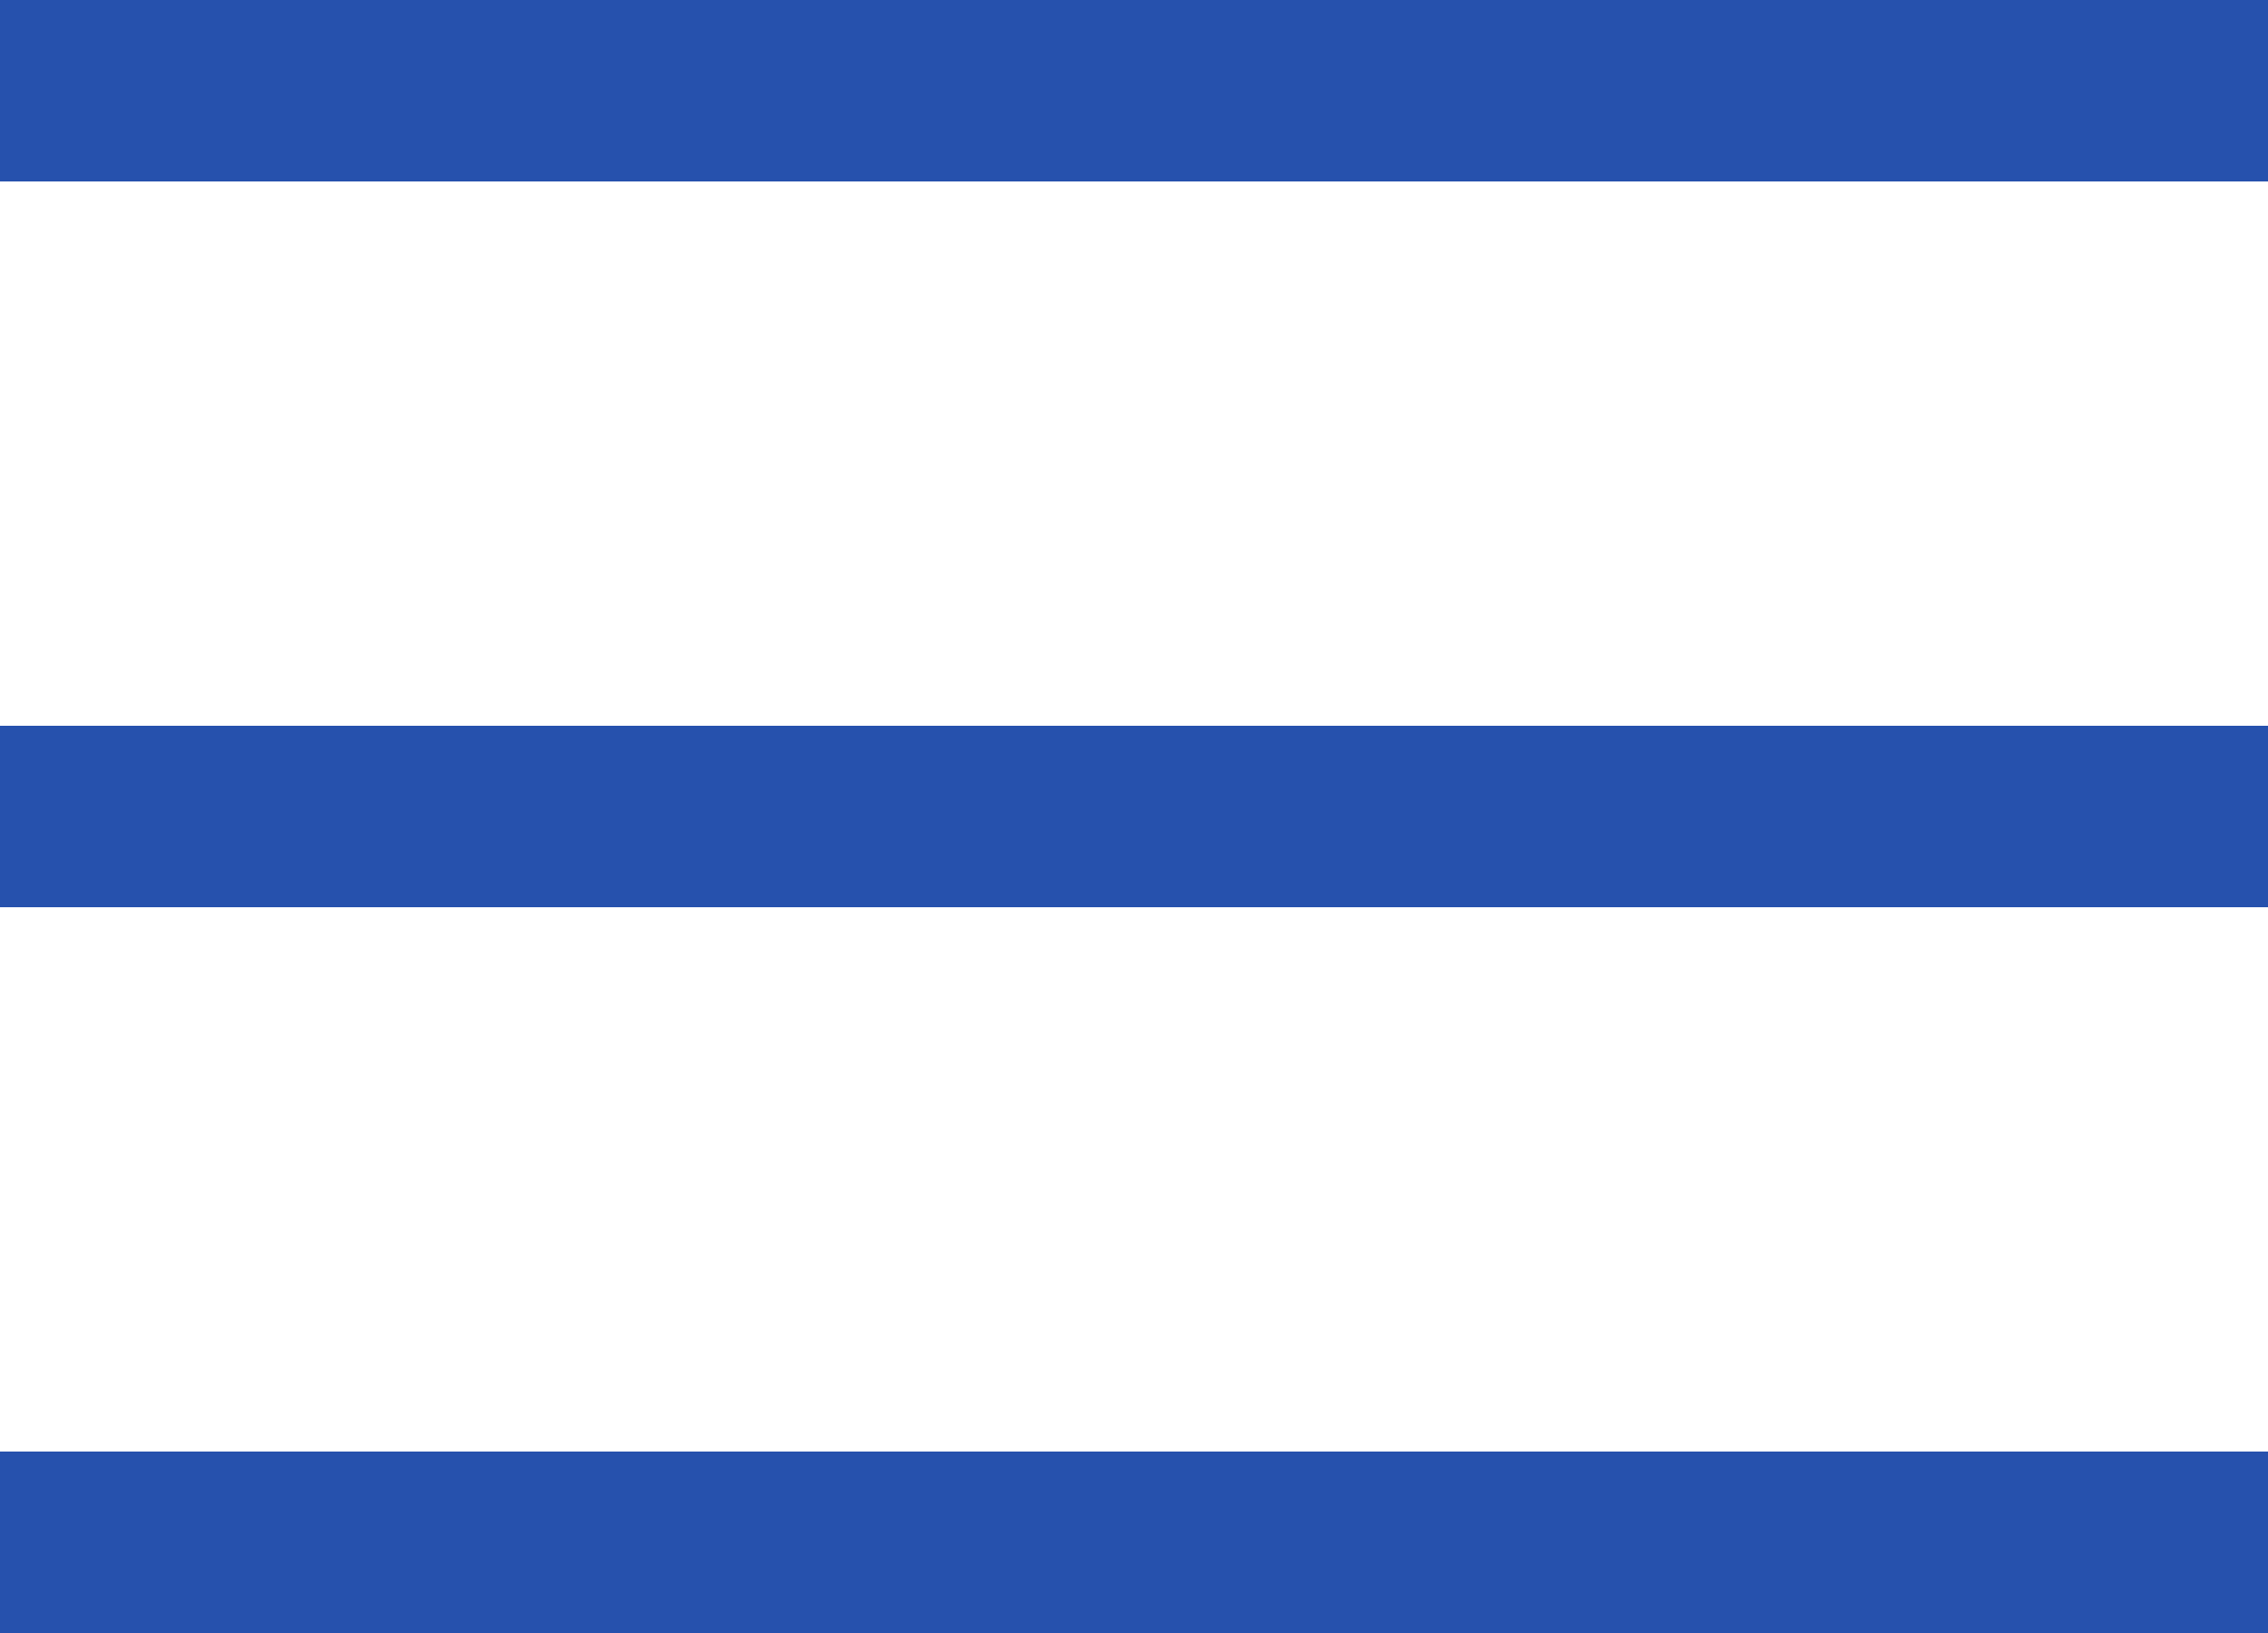
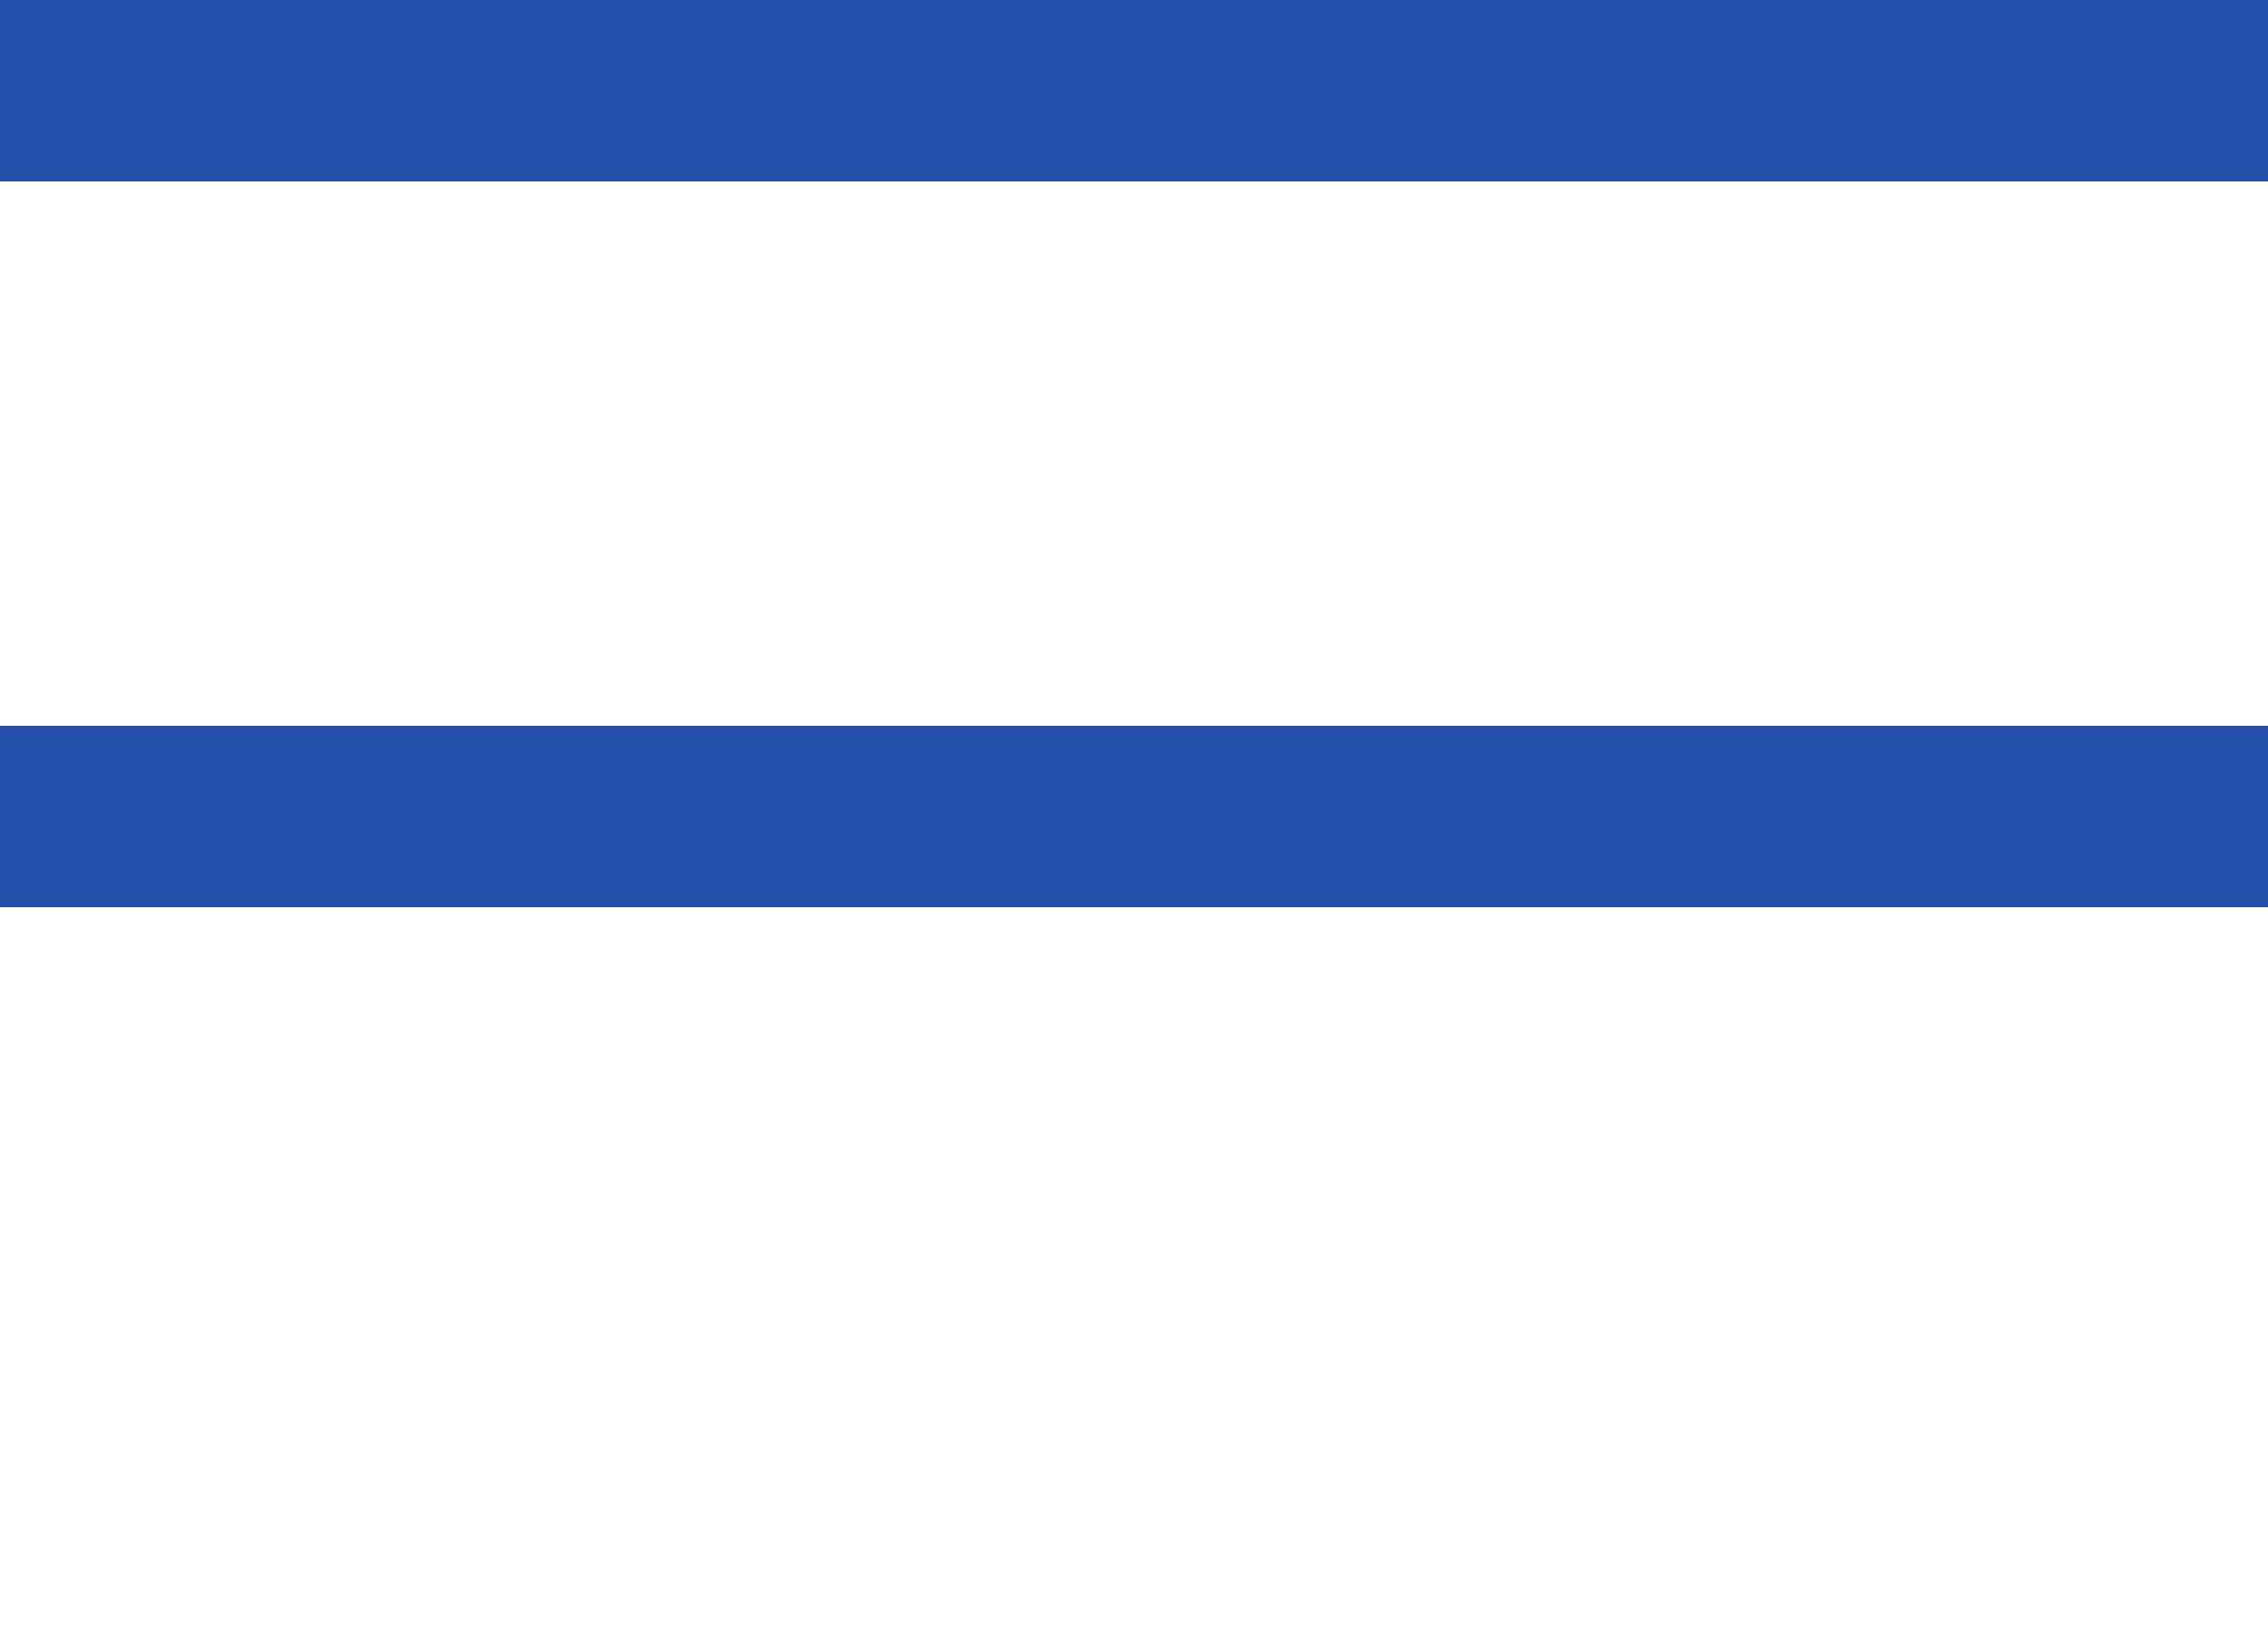
<svg xmlns="http://www.w3.org/2000/svg" id="icon_menu.svg" width="50" height="36" viewBox="0 0 50 36">
  <defs>
    <style>
      .cls-1 {
        fill: #2651ad;
      }
    </style>
  </defs>
  <rect id="長方形_124_のコピー" data-name="長方形 124 のコピー" class="cls-1" width="50" height="4" />
  <rect id="長方形_124_のコピー_2" data-name="長方形 124 のコピー 2" class="cls-1" y="16" width="50" height="4" />
-   <rect id="長方形_124_のコピー_3" data-name="長方形 124 のコピー 3" class="cls-1" y="32" width="50" height="4" />
</svg>